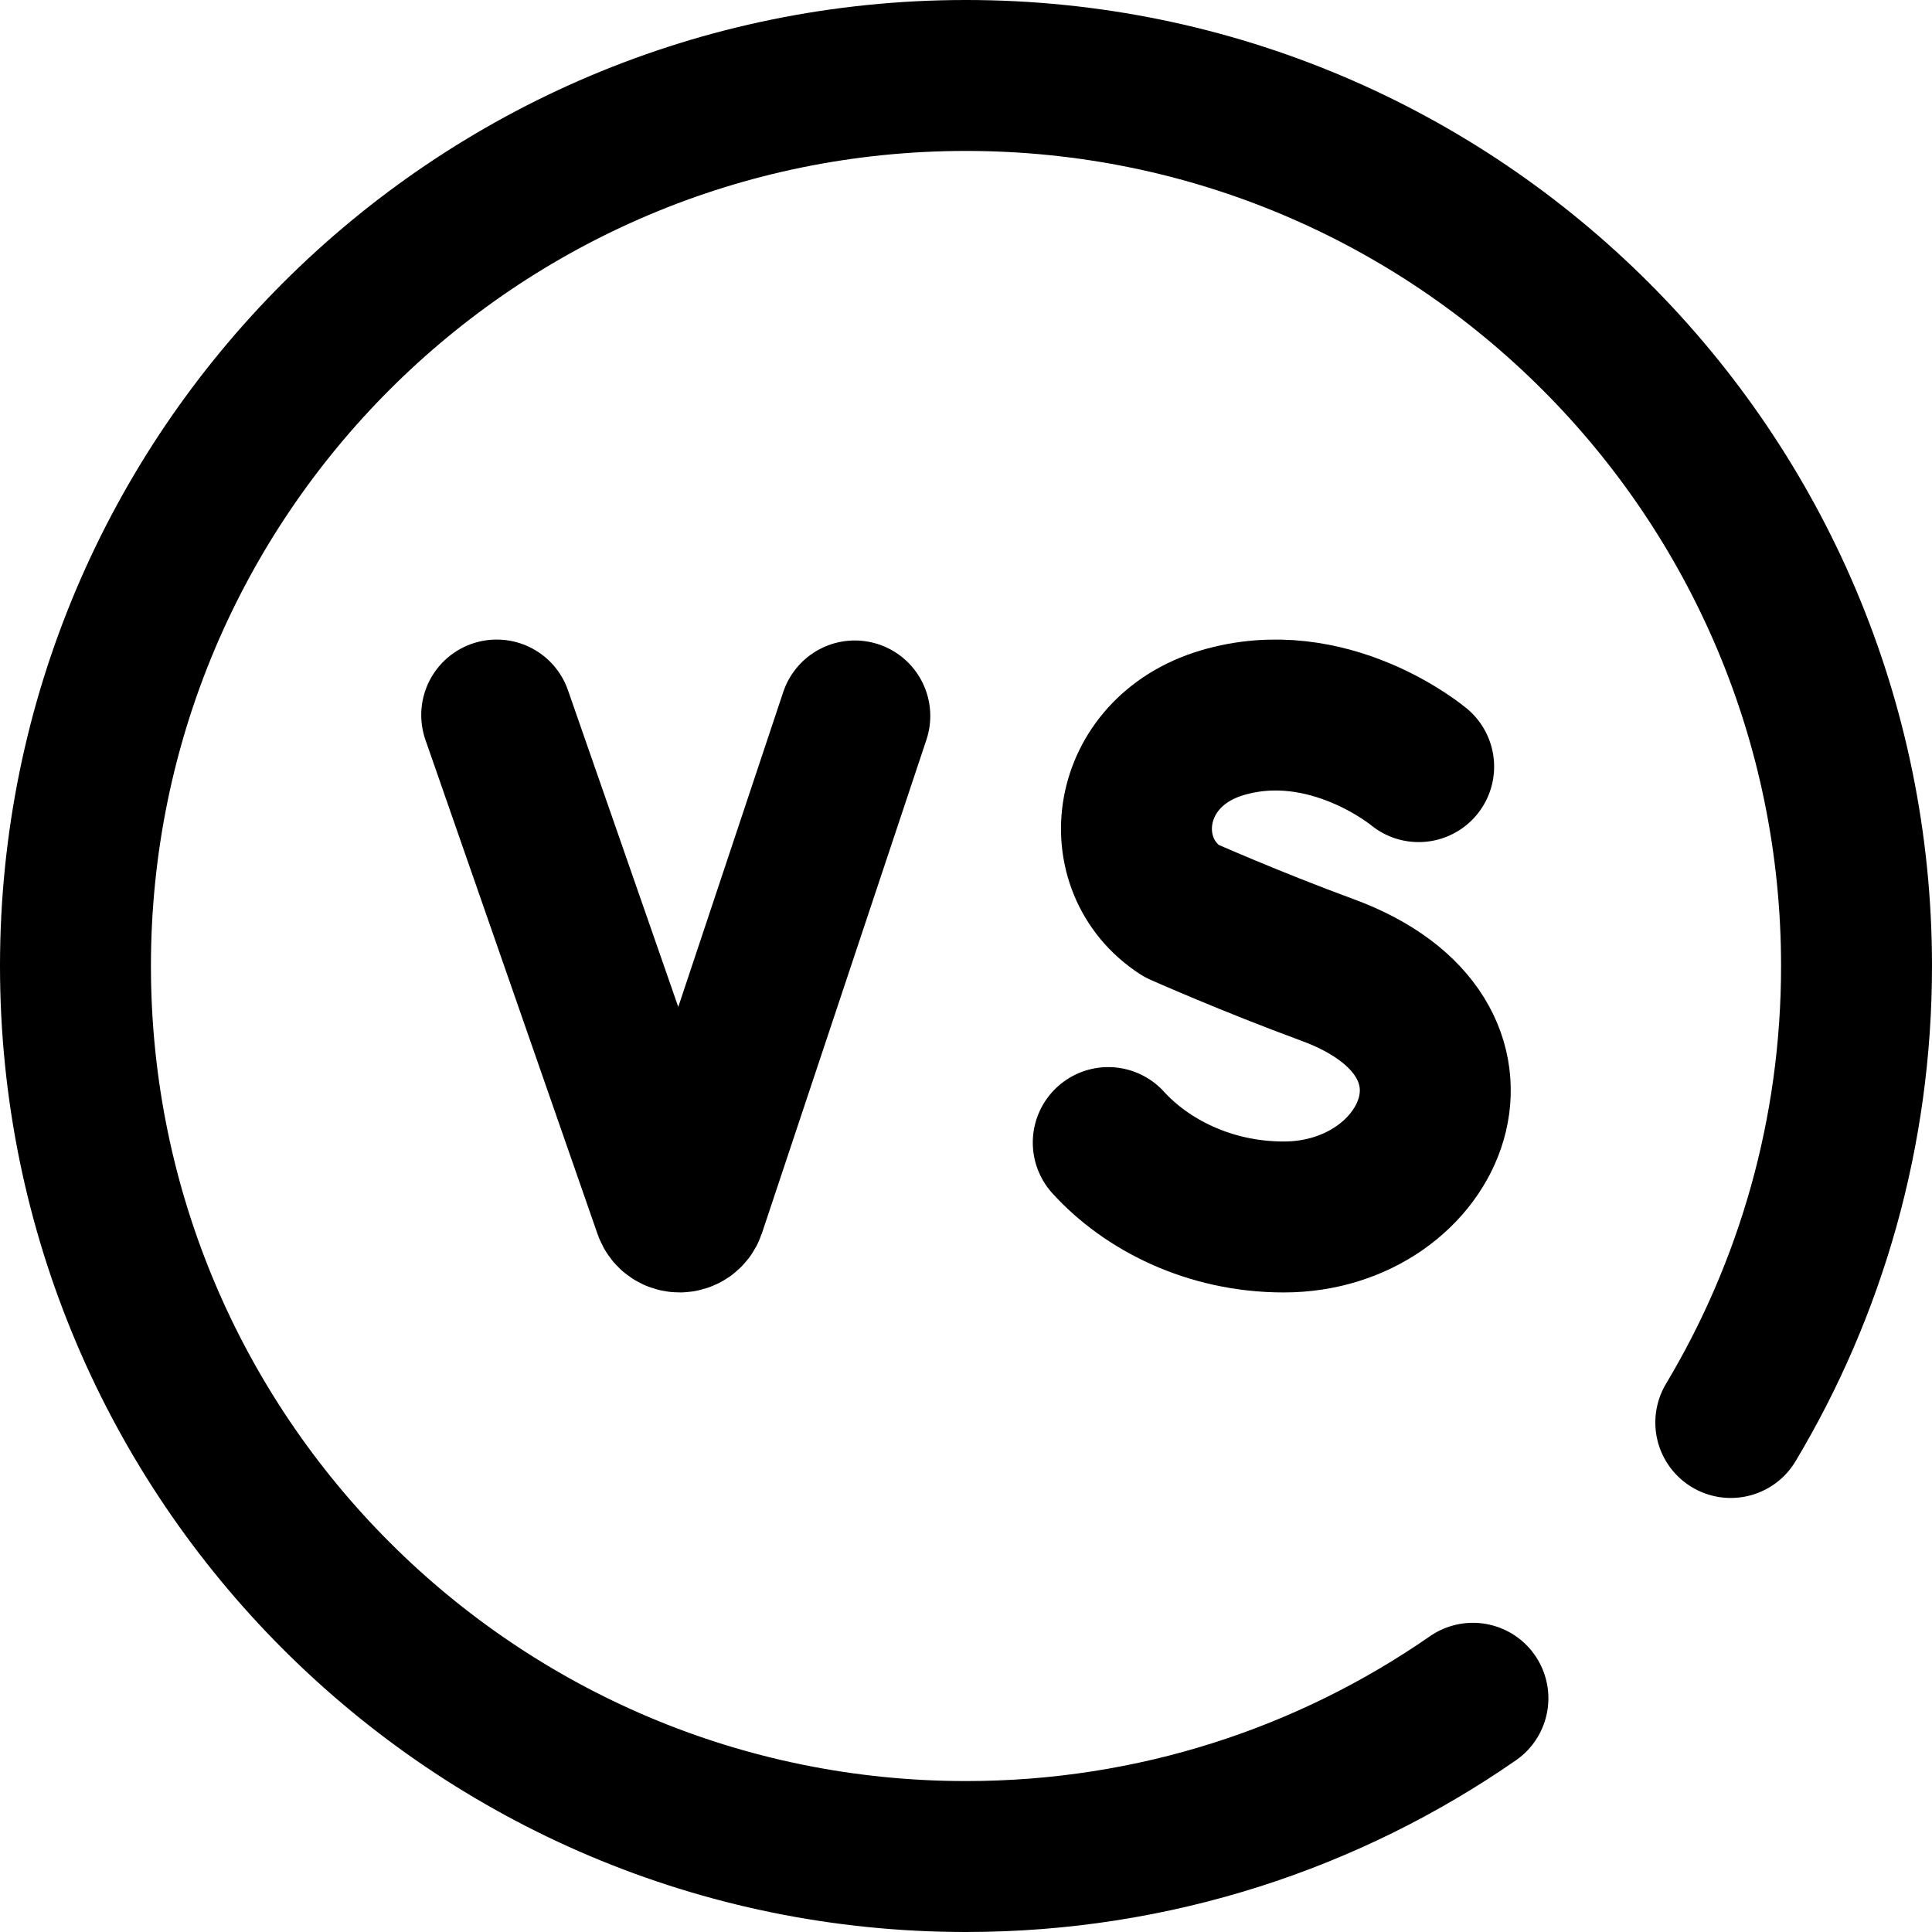
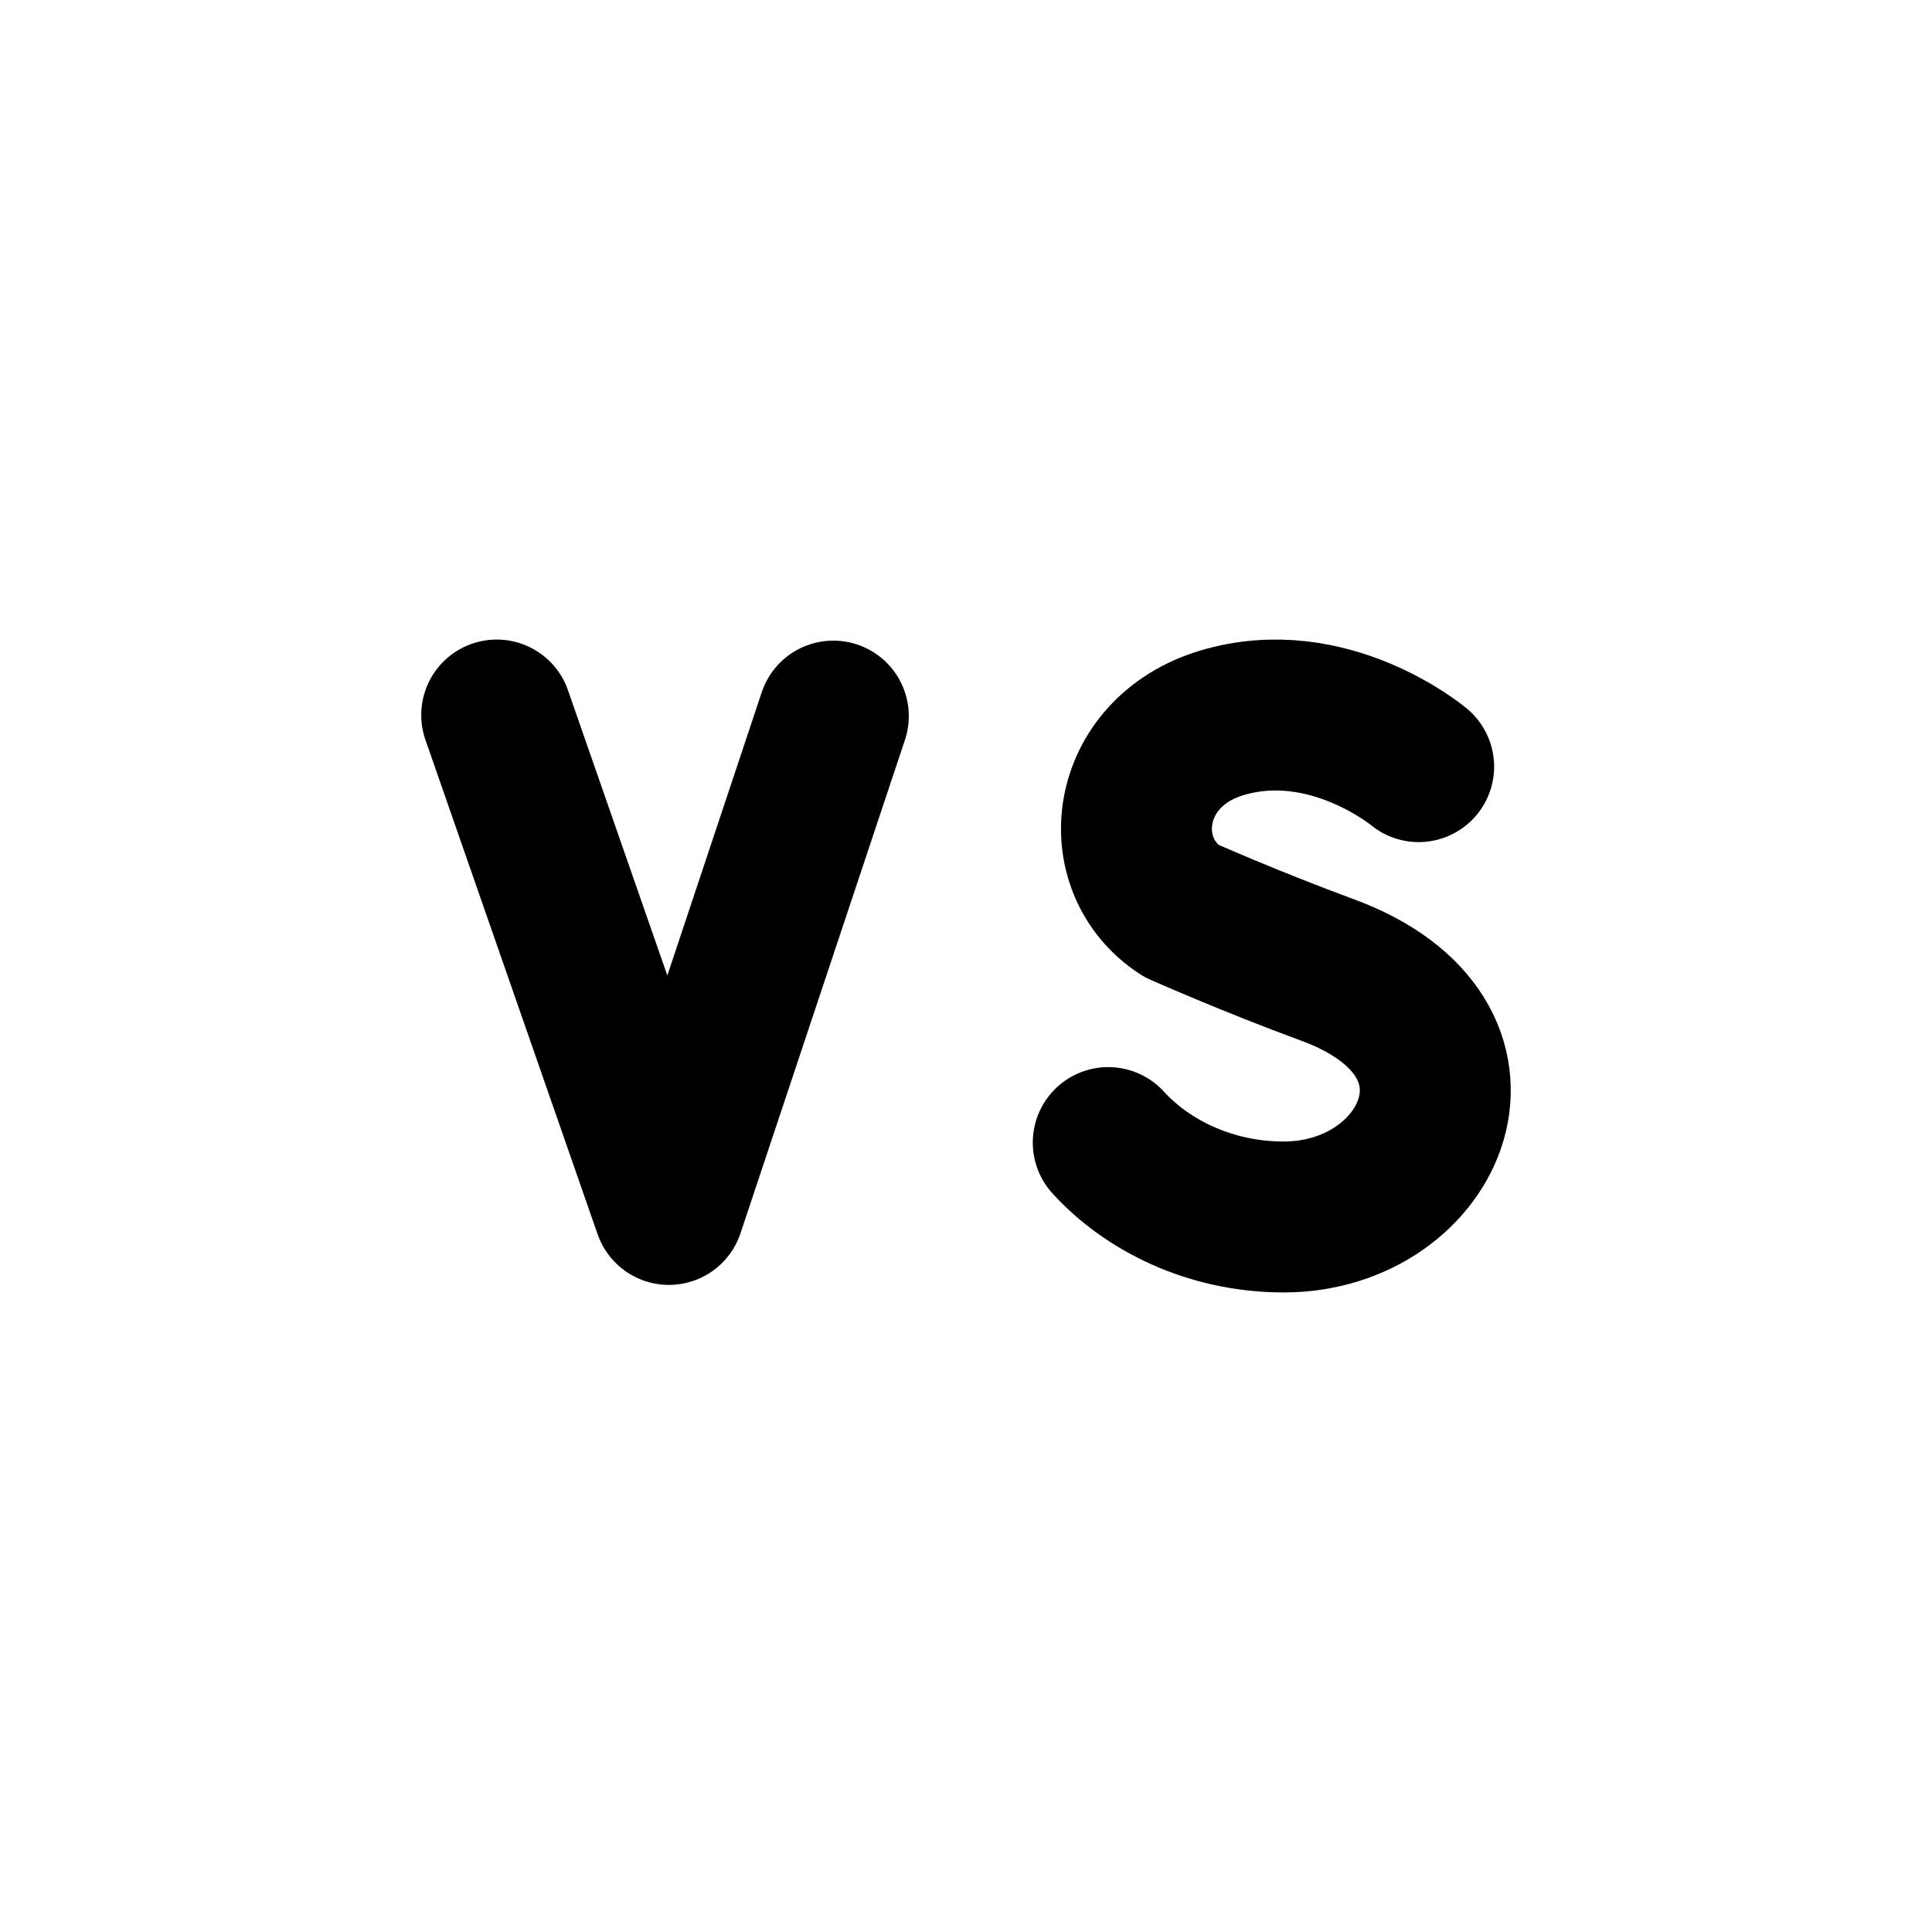
<svg xmlns="http://www.w3.org/2000/svg" version="1.1" id="Capa_1" x="0px" y="0px" viewBox="0 0 512 512" style="enable-background:new 0 0 512 512;" xml:space="preserve" width="512" height="512">
  <g>
    <g>
      <g>
        <path style="fill:none;stroke:#000000;stroke-width:40;stroke-linecap:round;stroke-linejoin:round;stroke-miterlimit:10;" d="&#10;&#09;&#09;&#09;&#09;M375.959,203.164c0,0-23.949-20.064-52.191-11.585c-25.932,7.786-29.559,37.587-10.798,49.777c0,0,18.409,8.185,38.828,15.692&#10;&#09;&#09;&#09;&#09;c49.151,18.069,27.979,65.462-11.589,65.462c-19.815,0-36.445-8.648-46.51-19.718" />
      </g>
      <g>
-         <path style="fill:none;stroke:#000000;stroke-width:40;stroke-linecap:round;stroke-linejoin:round;stroke-miterlimit:10;" d="&#10;&#09;&#09;&#09;&#09;M131.631,189.49l45.632,131.023c0.956,2.682,4.771,2.656,5.691-0.039l43.578-130.741" />
+         <path style="fill:none;stroke:#000000;stroke-width:40;stroke-linecap:round;stroke-linejoin:round;stroke-miterlimit:10;" d="&#10;&#09;&#09;&#09;&#09;M131.631,189.49l45.632,131.023l43.578-130.741" />
      </g>
    </g>
-     <path style="fill:none;stroke:#000000;stroke-width:40;stroke-linecap:round;stroke-linejoin:round;stroke-miterlimit:10;" d="&#10;&#09;&#09;M458.676,376.976C479.838,341.599,492,300.22,492,256c0-130.339-105.661-236-236-236S20,125.661,20,256s105.661,236,236,236&#10;&#09;&#09;c49.915,0,96.211-15.496,134.339-41.94" />
  </g>
</svg>